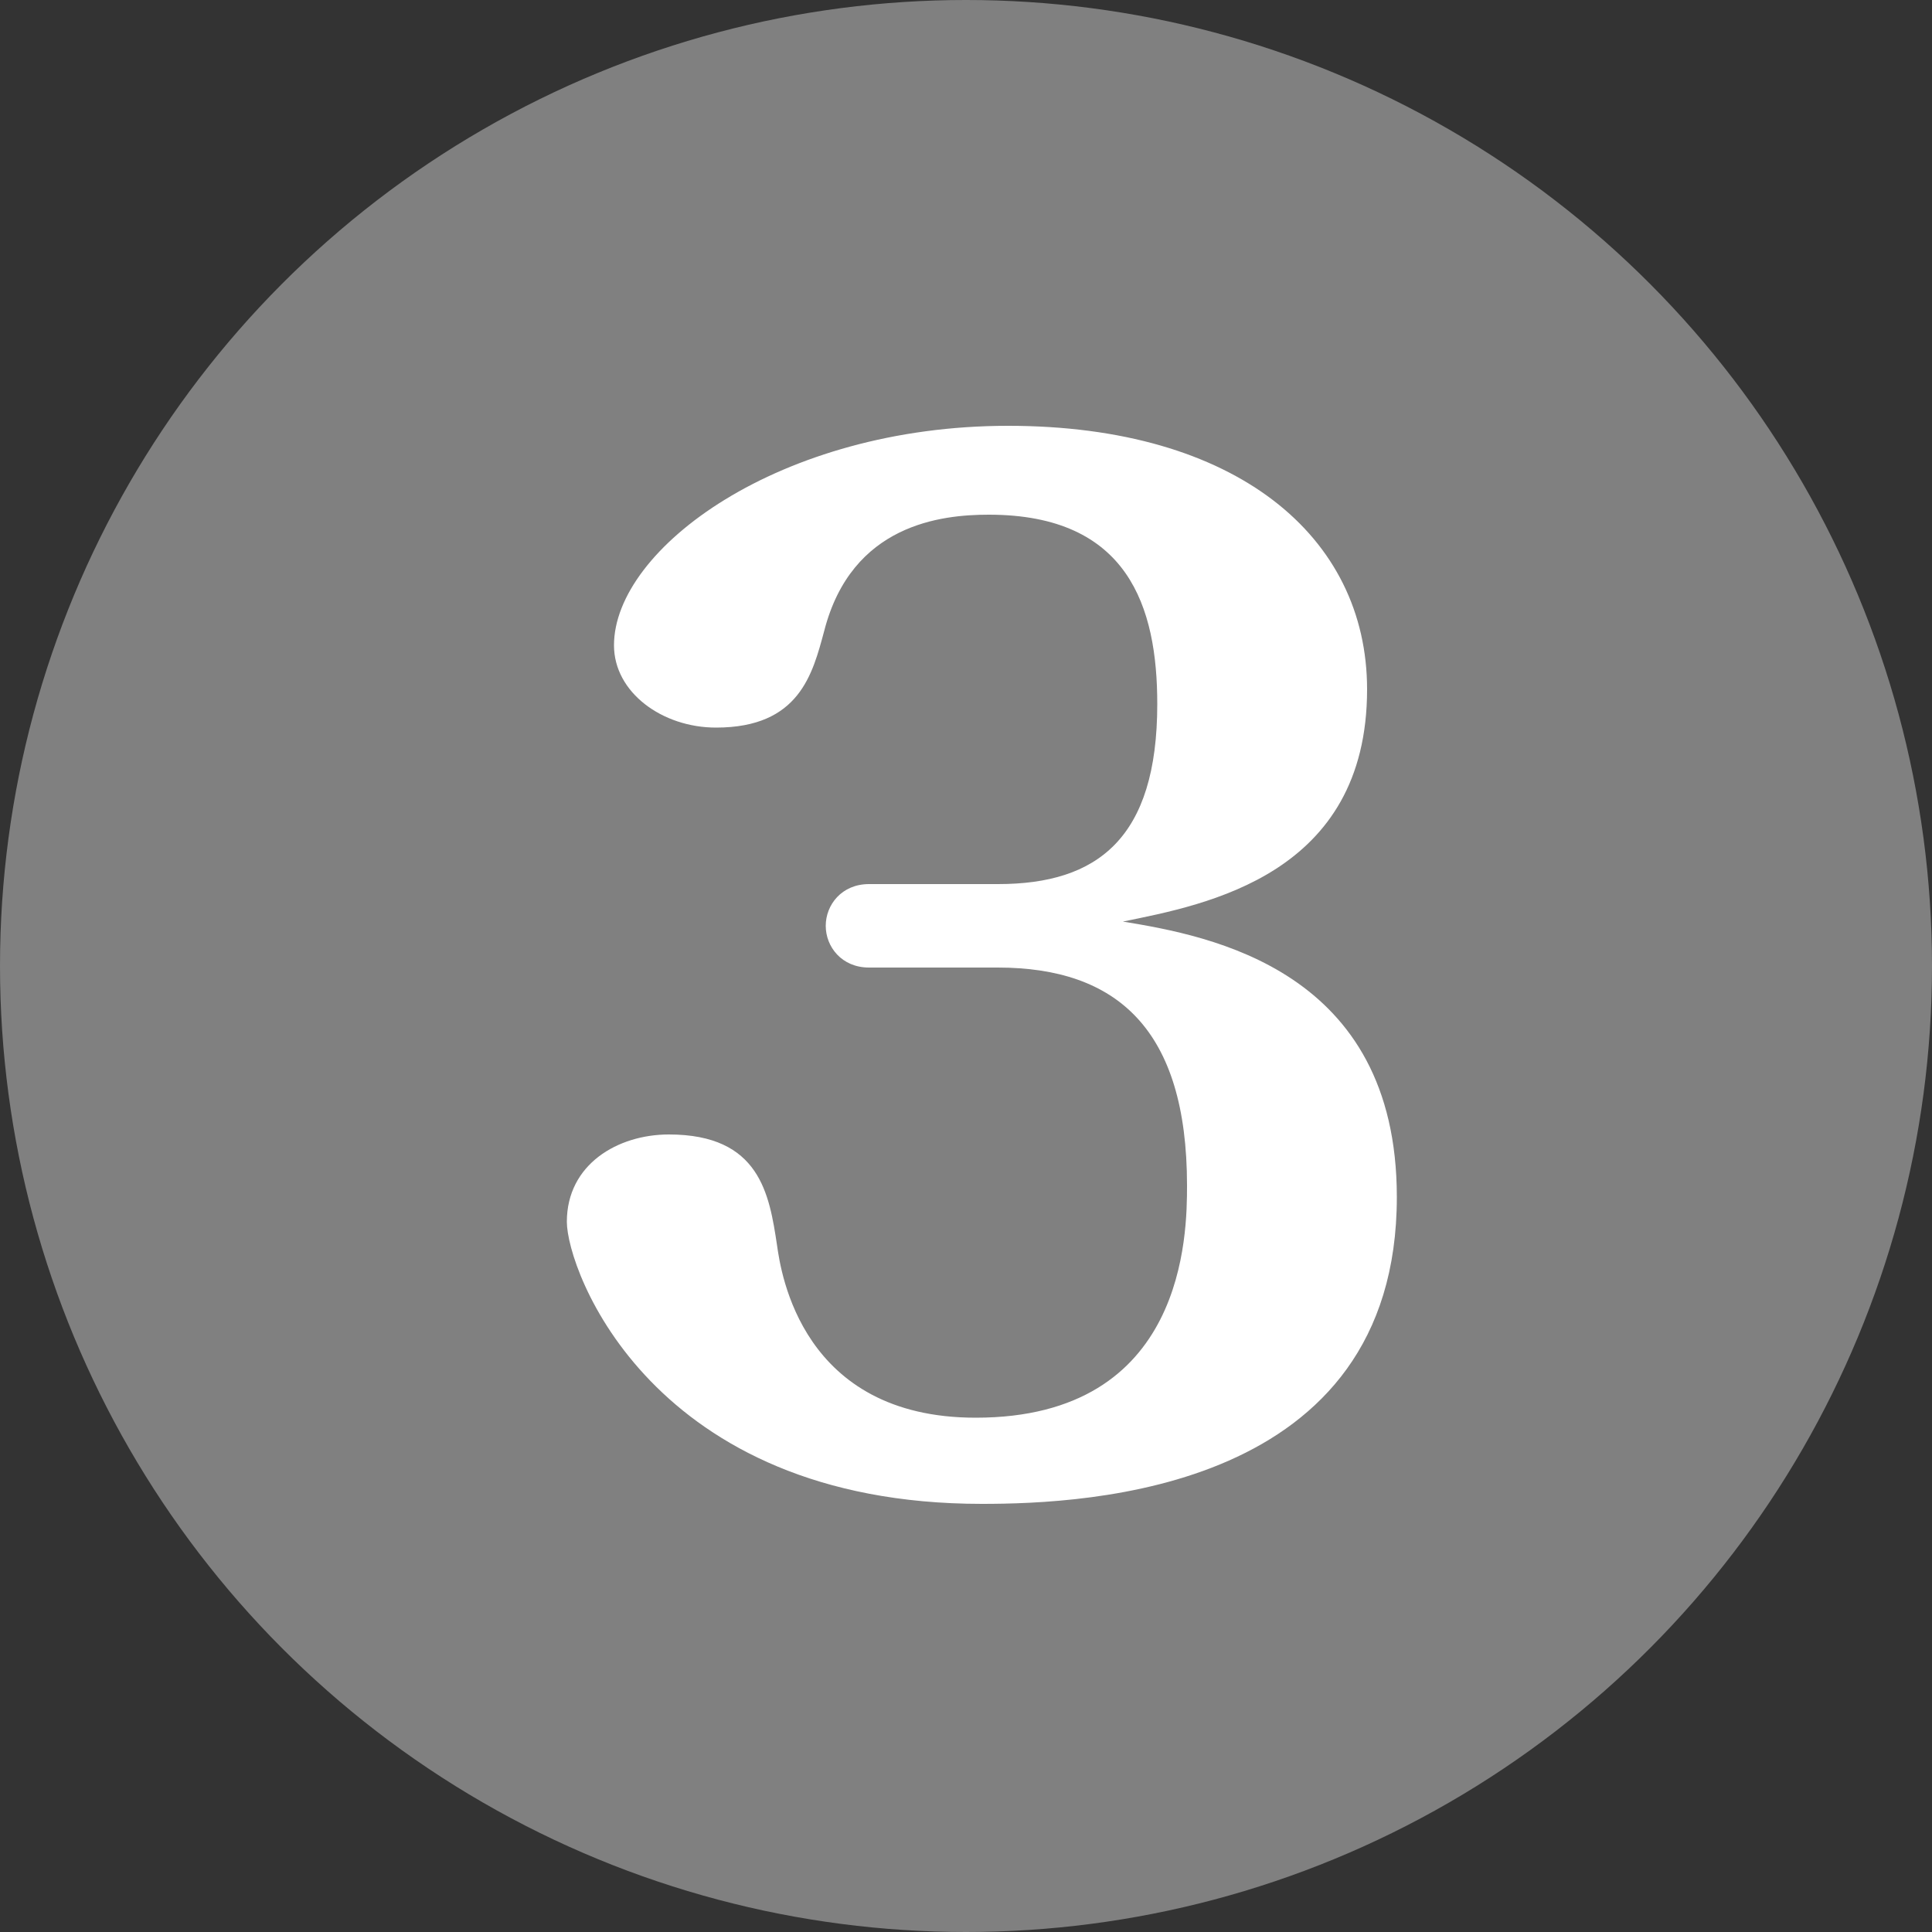
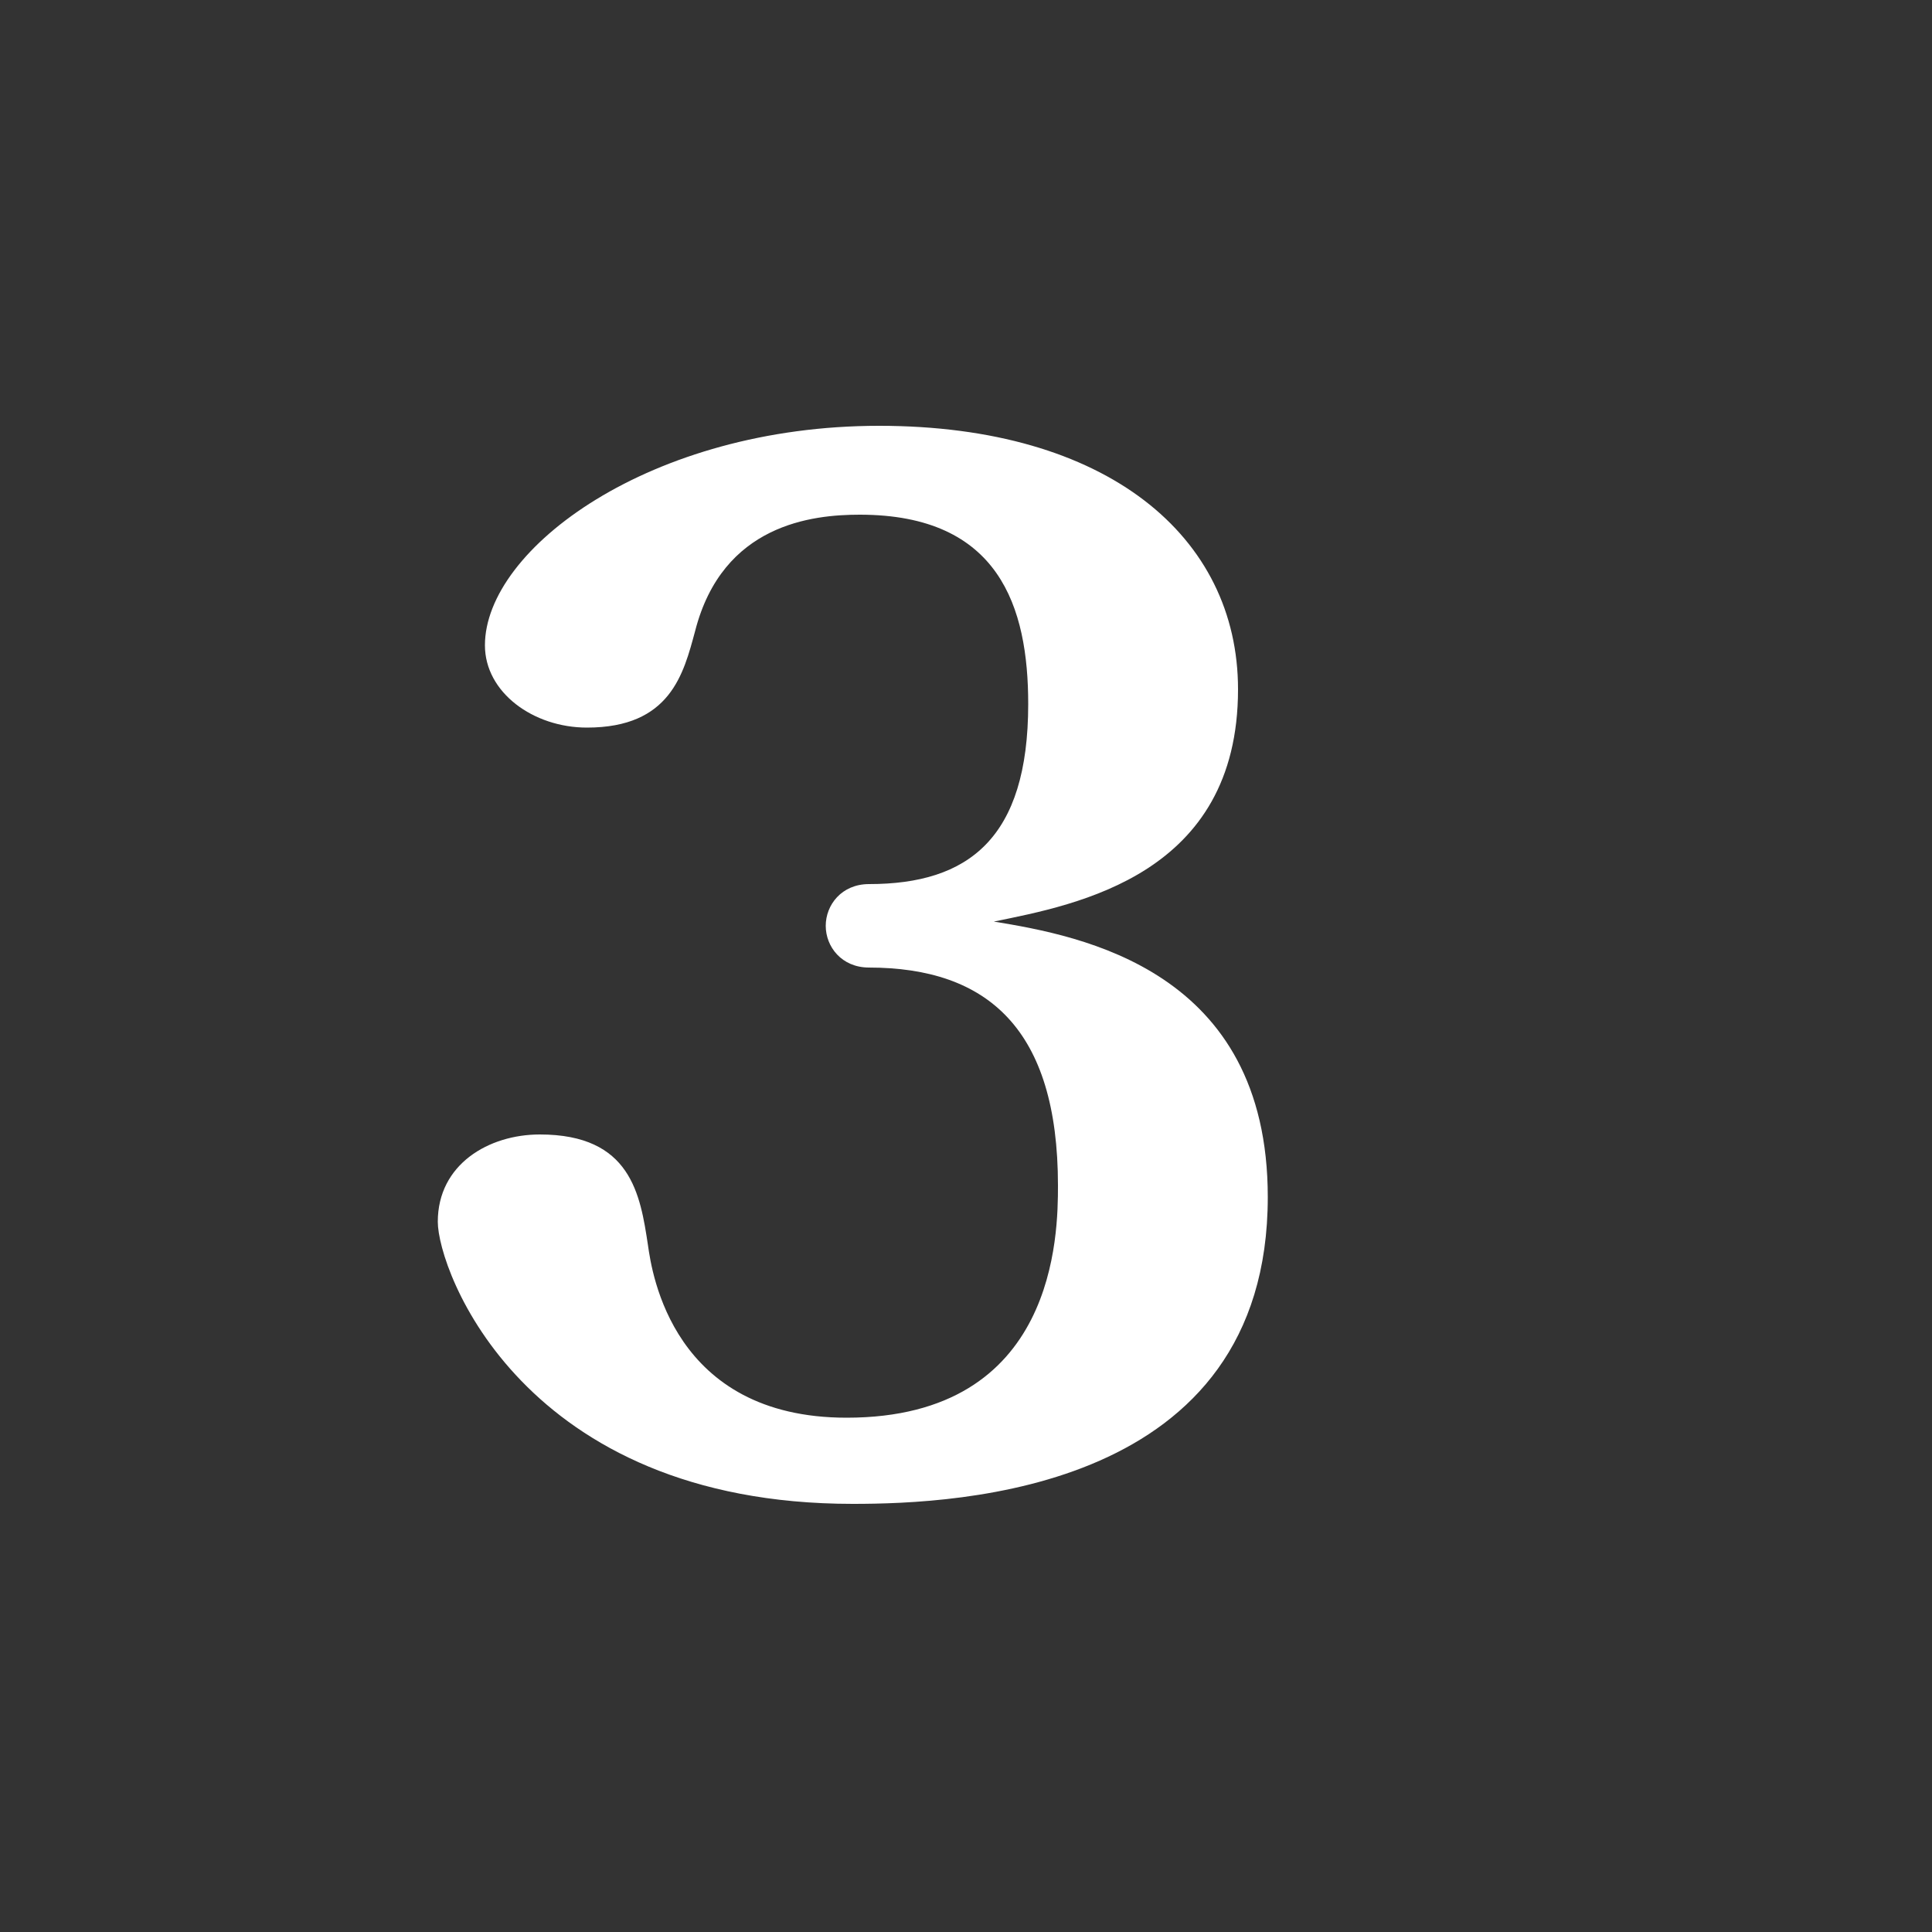
<svg xmlns="http://www.w3.org/2000/svg" id="_レイヤー_2" data-name="レイヤー 2" viewBox="0 0 50 50">
  <rect x="0" y="0" width="50" height="50" fill="#333333" stroke="none" />
  <defs>
    <style>
      .cls-1 {
        fill: gray;
      }

      .cls-2 {
        fill: #fff;
      }
    </style>
  </defs>
  <g id="_デザイン" data-name="デザイン">
    <g>
-       <circle class="cls-1" cx="25" cy="25" r="25" />
-       <path class="cls-2" d="M22.49,25.04c-.71,0-1.12-.54-1.12-1.08s.41-1.08,1.12-1.08h3.34c2.57,0,4.12-1.18,4.12-4.66,0-2.5-.74-4.9-4.36-4.9-1.22,0-3.55.24-4.26,3.01-.3,1.11-.64,2.5-2.8,2.5-1.39,0-2.64-.91-2.64-2.13,0-2.5,4.29-5.68,10.2-5.68s9.29,2.87,9.29,6.82c0,4.8-4.16,5.57-6.32,6.01,2.26.37,7.09,1.25,7.09,7.13,0,7.6-8.01,7.94-10.74,7.94-8.55,0-10.74-6.05-10.74-7.3,0-1.49,1.32-2.26,2.64-2.26,2.36,0,2.6,1.55,2.8,2.87.1.71.64,4.46,5.14,4.46,5.44,0,5.47-4.76,5.47-6.01,0-4.05-1.82-5.64-4.9-5.64h-3.34Z" />
+       <path class="cls-2" d="M22.49,25.04c-.71,0-1.12-.54-1.12-1.08s.41-1.08,1.12-1.08c2.57,0,4.12-1.18,4.12-4.66,0-2.5-.74-4.9-4.36-4.9-1.22,0-3.55.24-4.26,3.01-.3,1.11-.64,2.5-2.8,2.5-1.39,0-2.64-.91-2.64-2.13,0-2.5,4.29-5.68,10.2-5.68s9.29,2.87,9.29,6.82c0,4.8-4.16,5.57-6.32,6.01,2.26.37,7.09,1.25,7.09,7.13,0,7.6-8.01,7.94-10.74,7.94-8.55,0-10.74-6.05-10.74-7.3,0-1.49,1.32-2.26,2.64-2.26,2.36,0,2.6,1.55,2.8,2.87.1.71.64,4.46,5.14,4.46,5.44,0,5.47-4.76,5.47-6.01,0-4.05-1.82-5.64-4.9-5.64h-3.34Z" />
    </g>
  </g>
</svg>